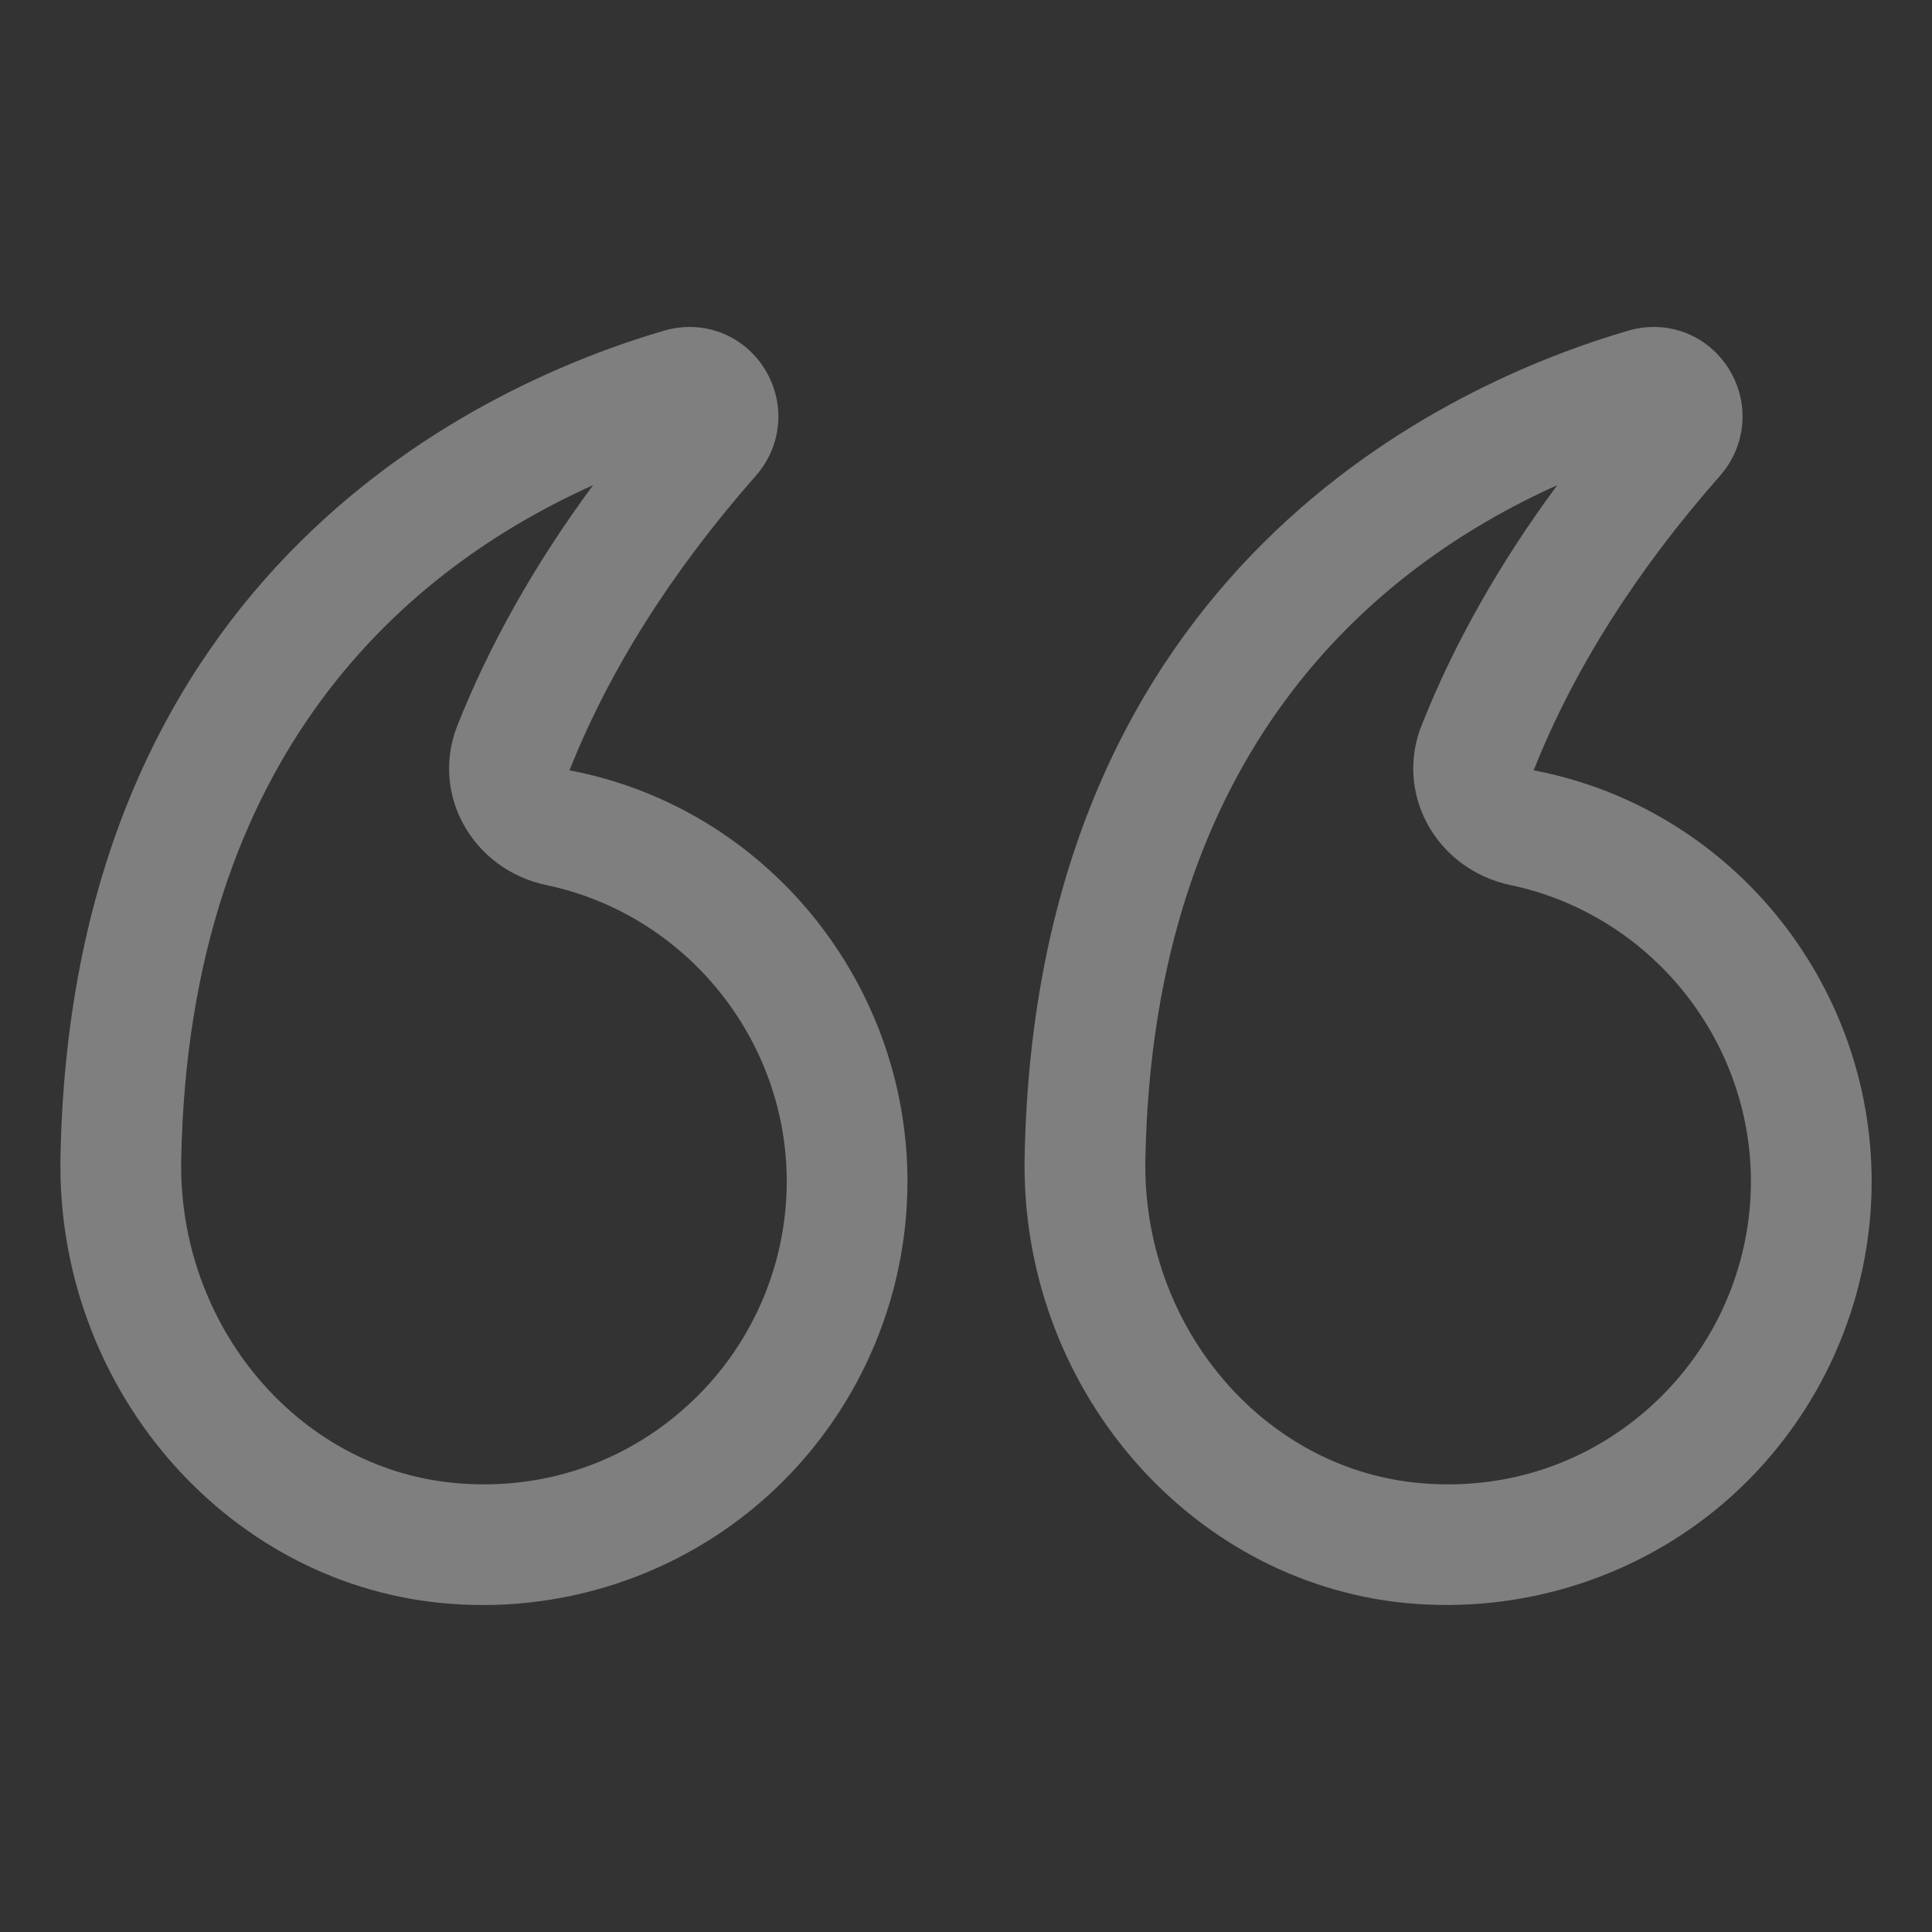
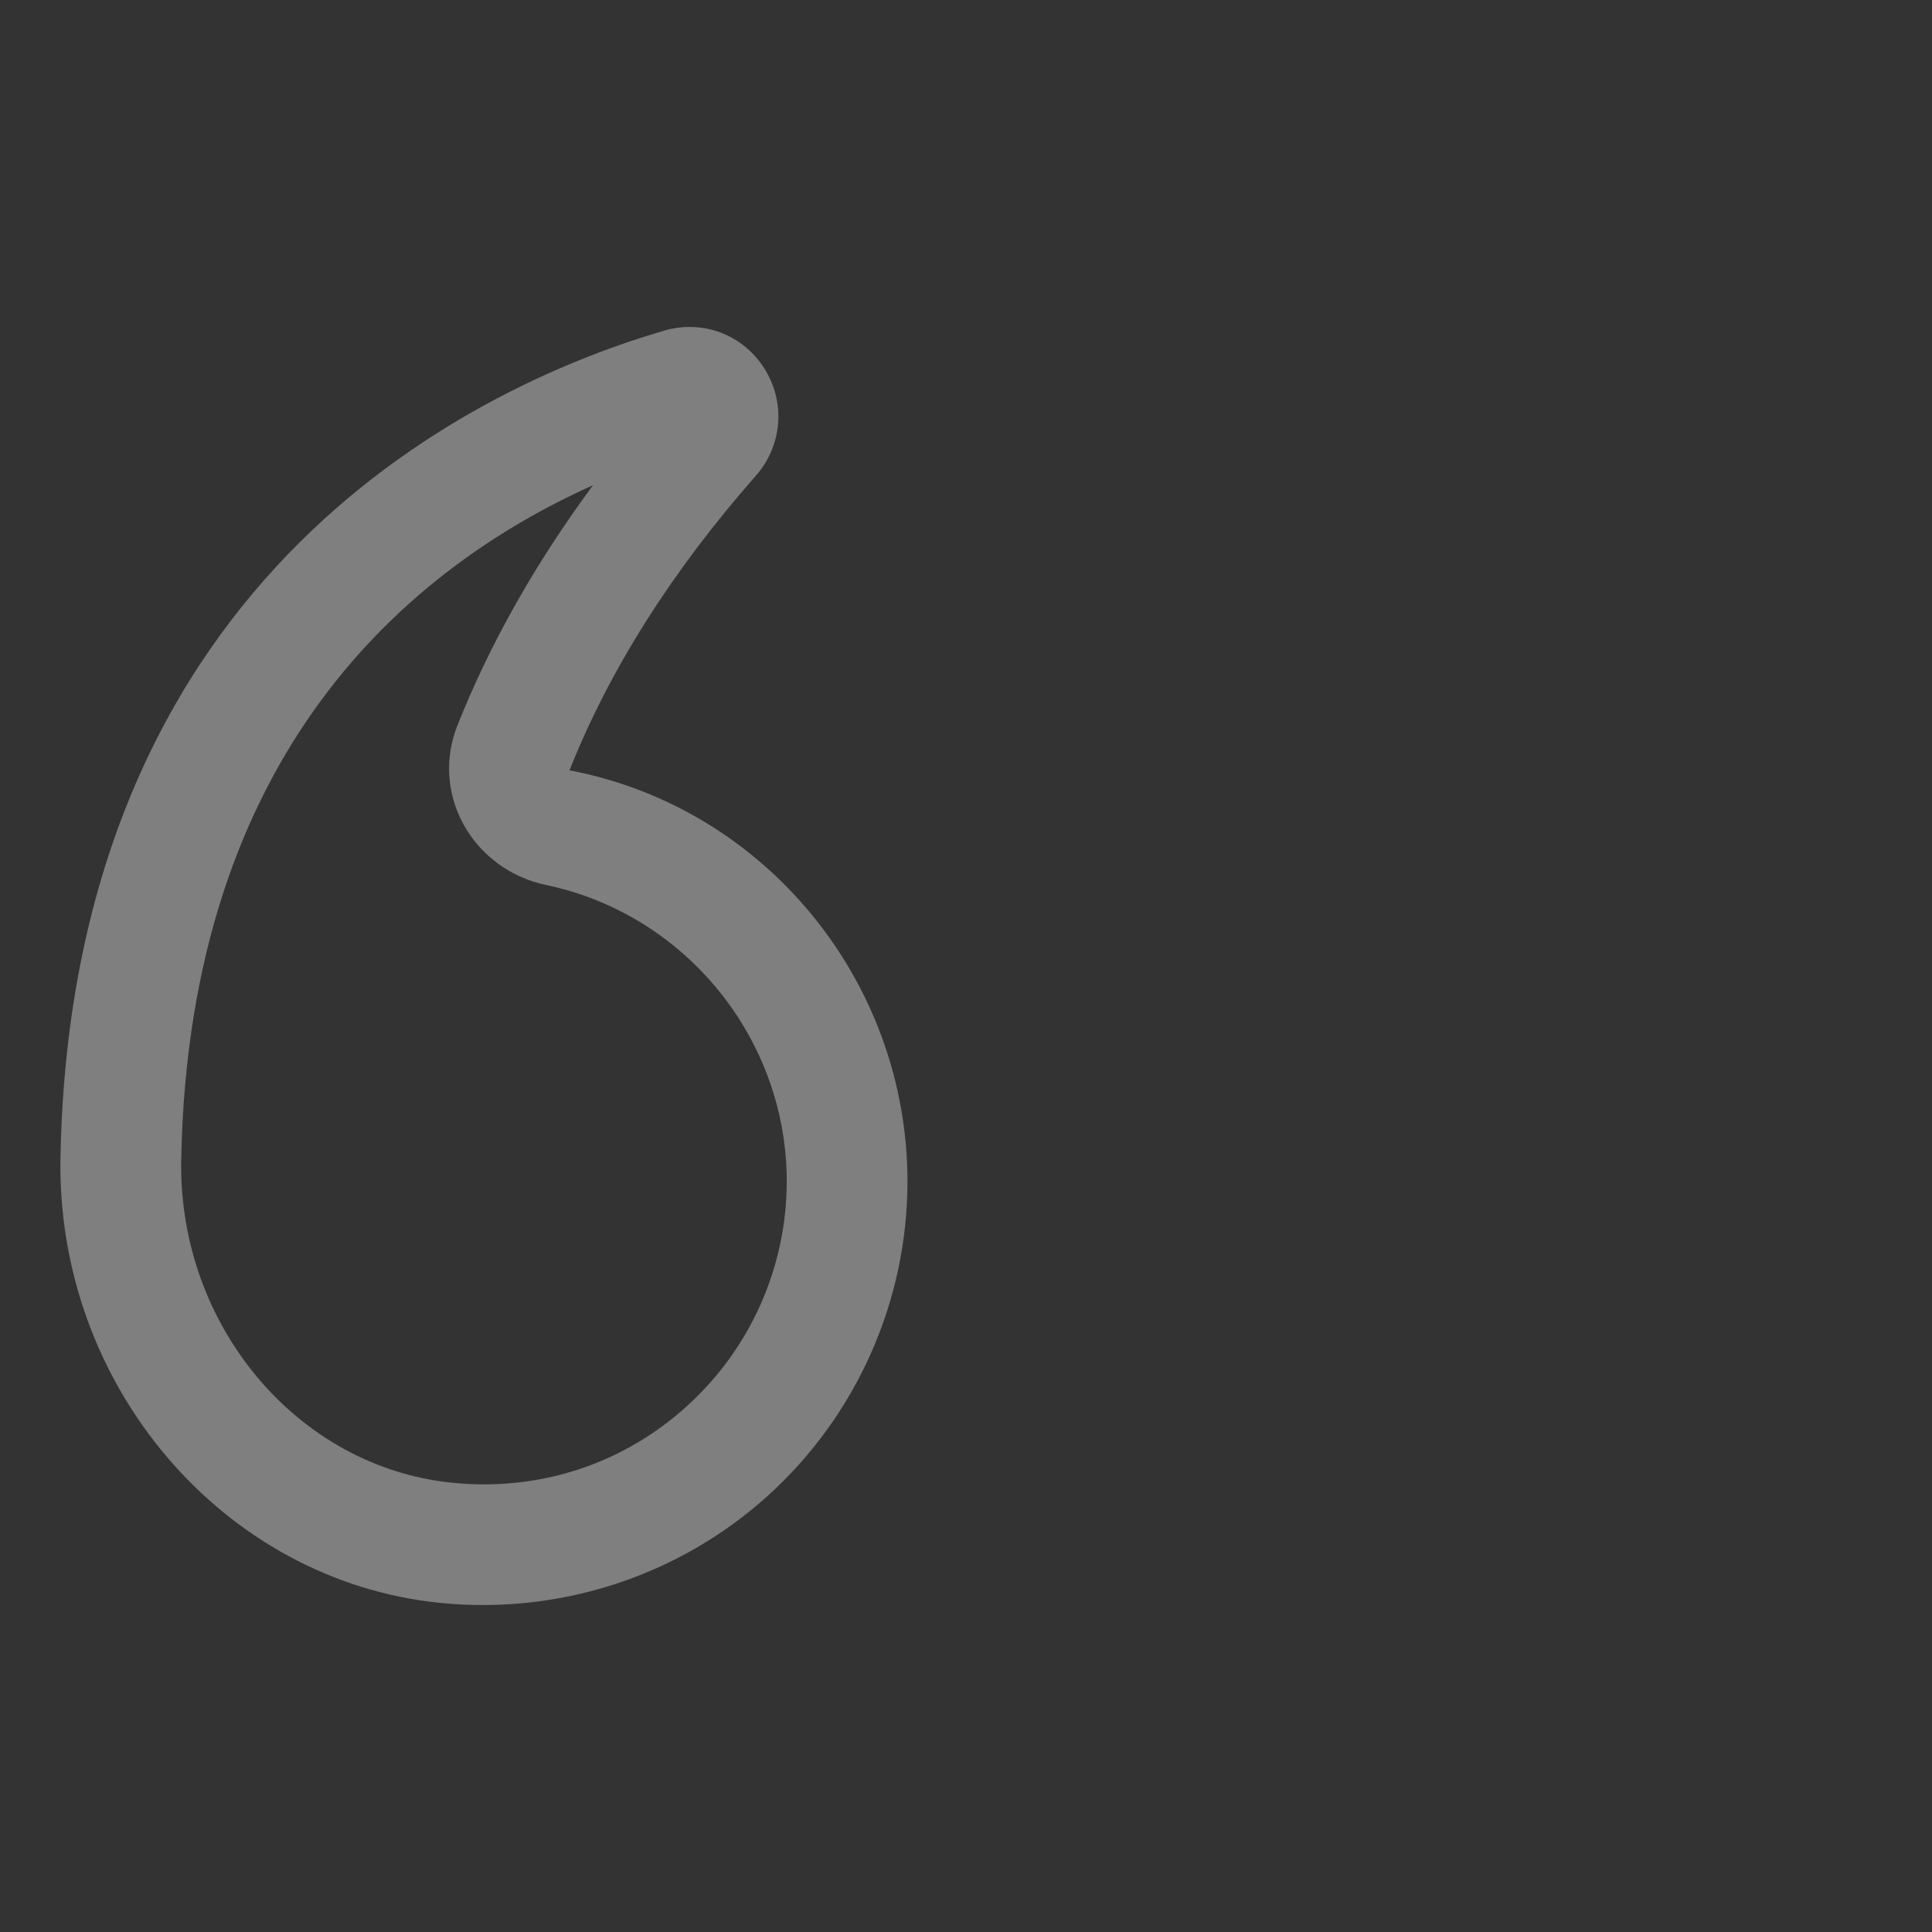
<svg xmlns="http://www.w3.org/2000/svg" width="64" height="64" viewBox="0 0 64 64" fill="none">
  <rect x="0" y="0" width="64" height="64" fill="#333333" stroke="none" />
  <g opacity="0.4">
-     <path d="M50.805 25.518C52.118 22.203 54.194 18.922 56.975 15.764C57.859 14.759 57.972 13.325 57.254 12.195C56.701 11.325 55.772 10.83 54.787 10.83C54.51 10.83 54.227 10.869 53.949 10.95C48.057 12.672 34.312 18.787 33.942 38.334C33.8 45.882 39.32 52.366 46.509 53.097C50.471 53.493 54.435 52.206 57.372 49.551C60.313 46.893 62.001 43.098 62.001 39.138C62.001 32.532 57.312 26.754 50.805 25.518ZM54.69 46.583C52.822 48.272 50.471 49.171 47.977 49.171C47.625 49.171 47.27 49.154 46.913 49.117C41.779 48.596 37.839 43.893 37.942 38.41C38.197 24.885 45.52 18.796 51.585 16.073C49.666 18.668 48.158 21.338 47.086 24.044C46.668 25.098 46.737 26.276 47.275 27.276C47.839 28.325 48.844 29.069 50.03 29.318C54.649 30.284 58.001 34.414 58.001 39.138C58.001 41.968 56.794 44.682 54.69 46.583Z" fill="#EFEFEF" />
    <path d="M25.314 12.195C24.761 11.325 23.831 10.83 22.847 10.83C22.569 10.83 22.288 10.869 22.009 10.95C16.116 12.672 2.372 18.787 2.003 38.334L2.003 38.335C1.862 45.883 7.382 52.367 14.571 53.097C18.538 53.5 22.495 52.207 25.433 49.551C28.374 46.893 30.061 43.098 30.061 39.138C30.061 32.532 25.372 26.754 18.866 25.518C20.181 22.201 22.257 18.919 25.036 15.763C25.921 14.757 26.032 13.323 25.314 12.195ZM15.148 24.042C14.729 25.096 14.798 26.274 15.335 27.274C15.899 28.323 16.903 29.068 18.091 29.318C22.71 30.284 26.062 34.414 26.062 39.138C26.062 41.969 24.855 44.682 22.751 46.583C20.884 48.272 18.532 49.171 16.038 49.171C15.687 49.171 15.331 49.154 14.974 49.117C9.841 48.596 5.899 43.893 6.003 38.41C6.257 24.884 13.581 18.796 19.645 16.073C17.728 18.666 16.222 21.336 15.148 24.042Z" fill="#EFEFEF" />
  </g>
</svg>